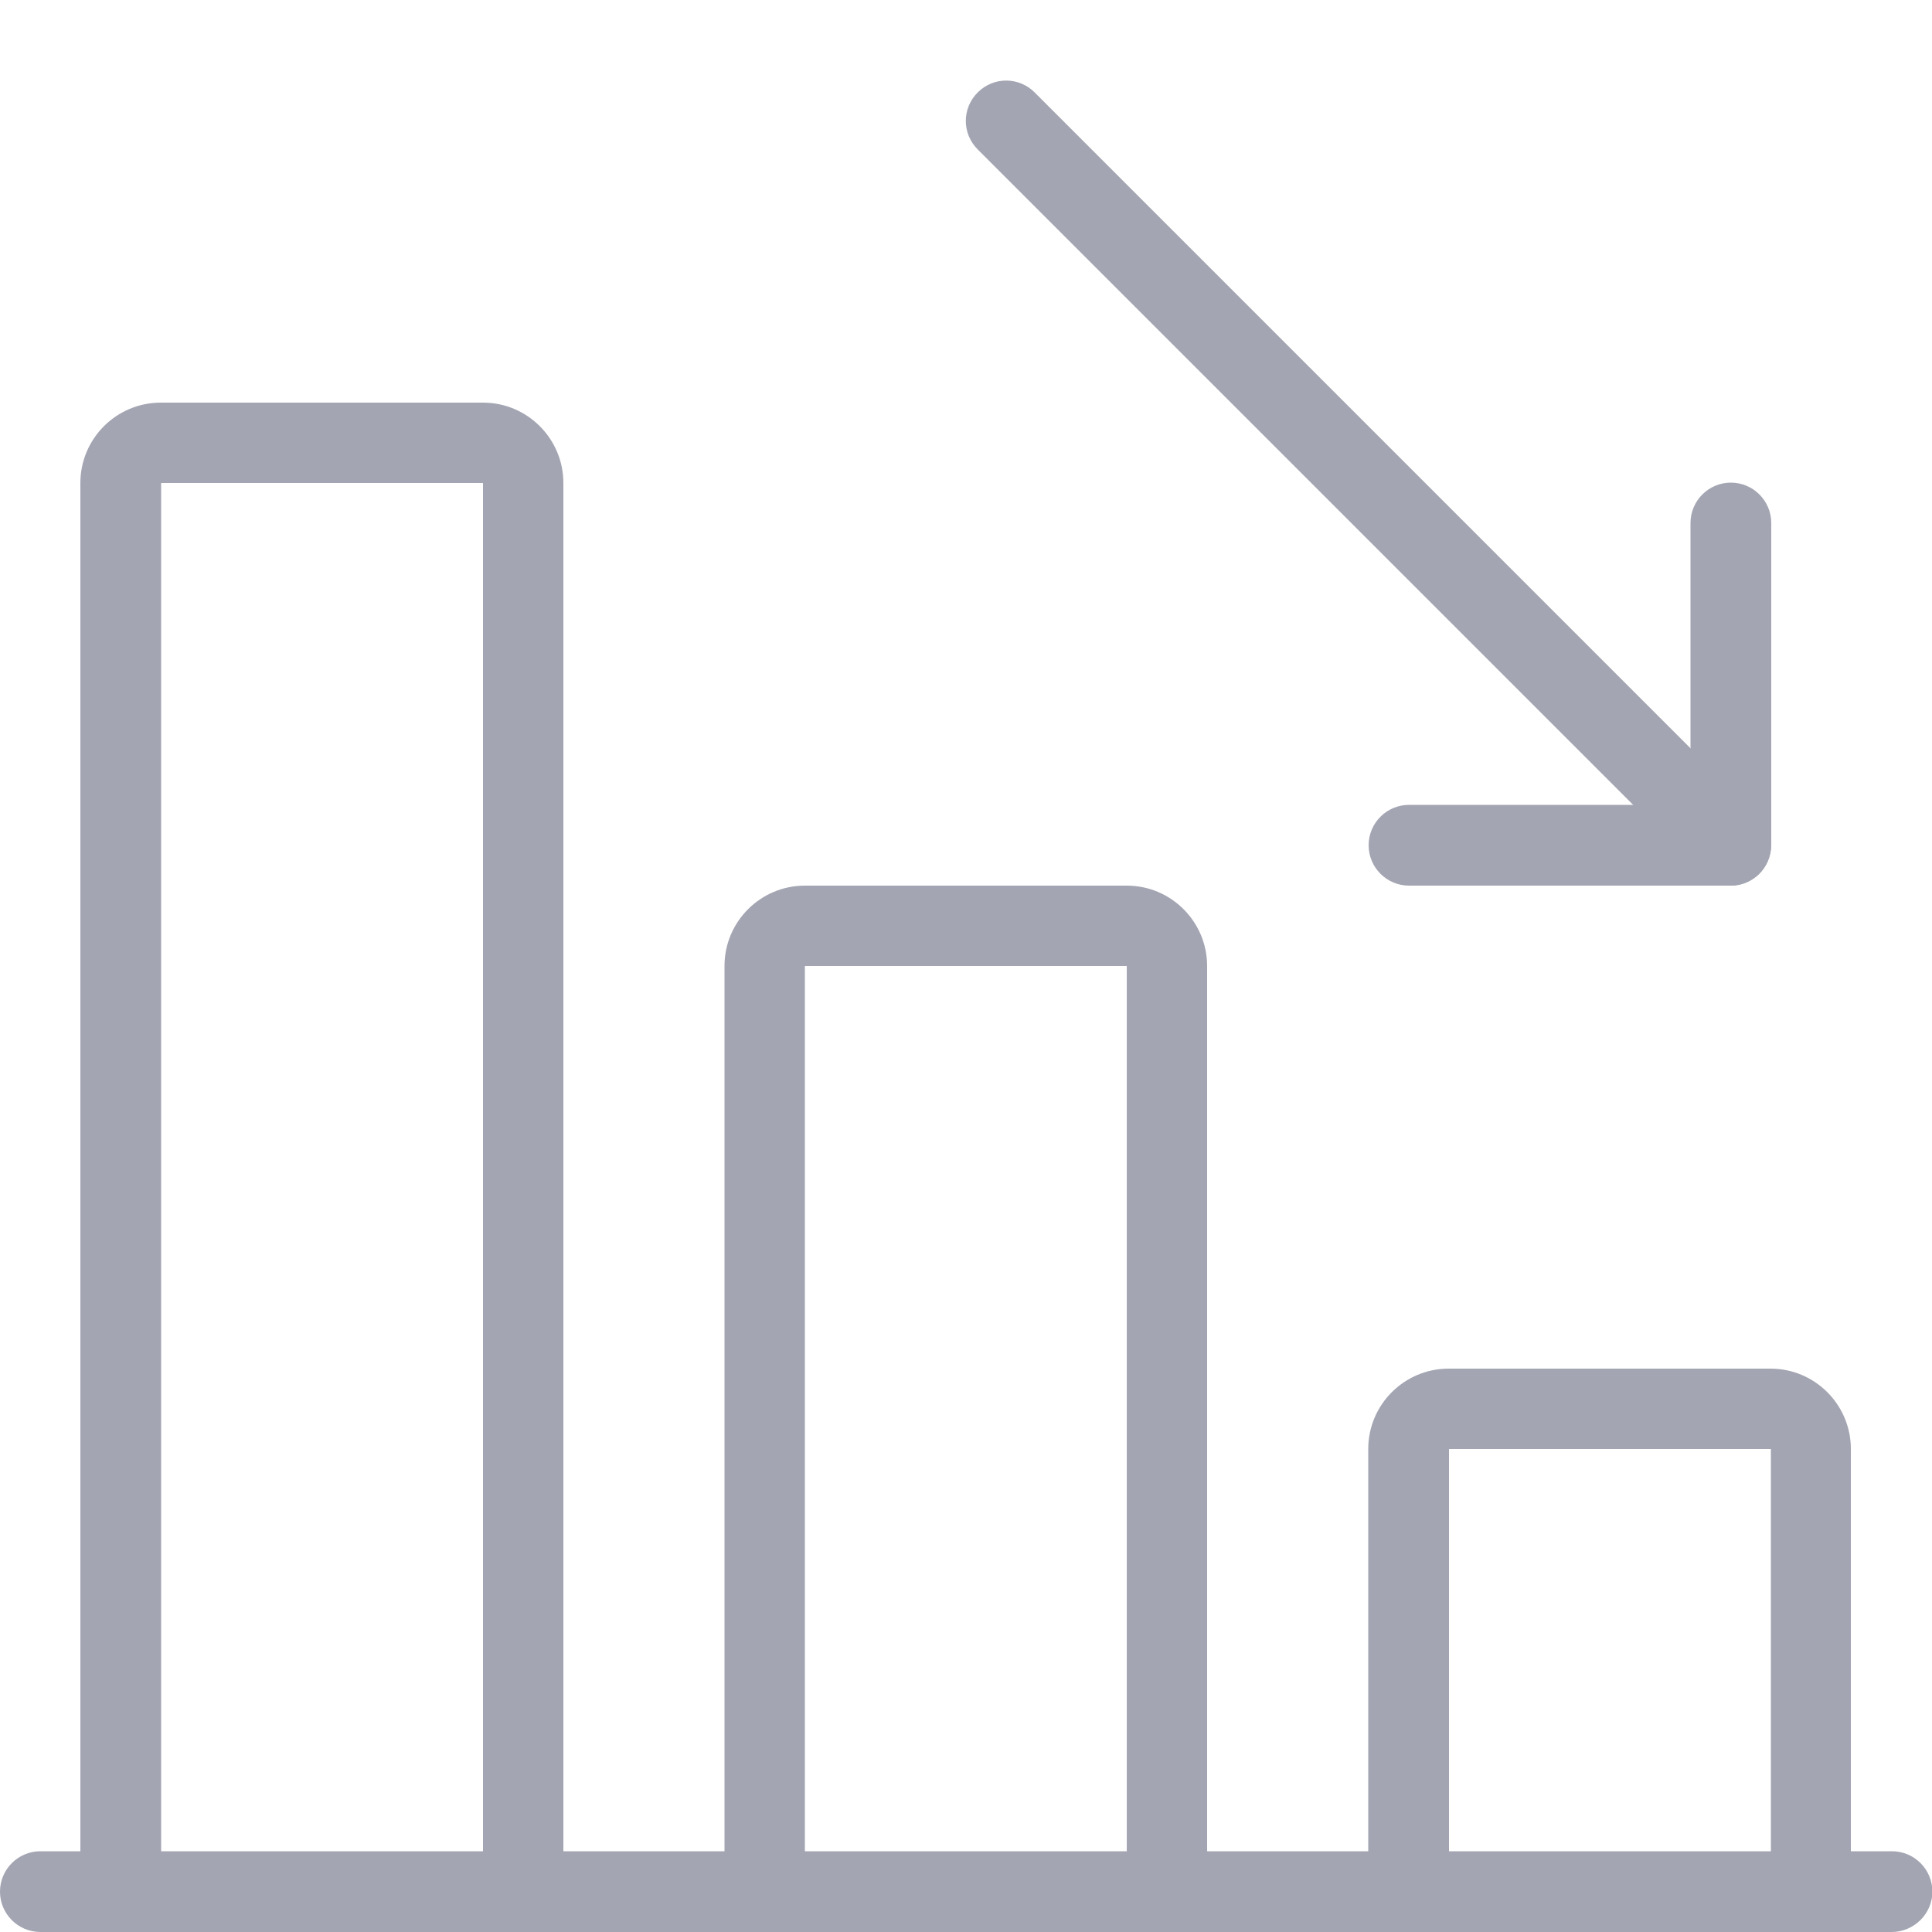
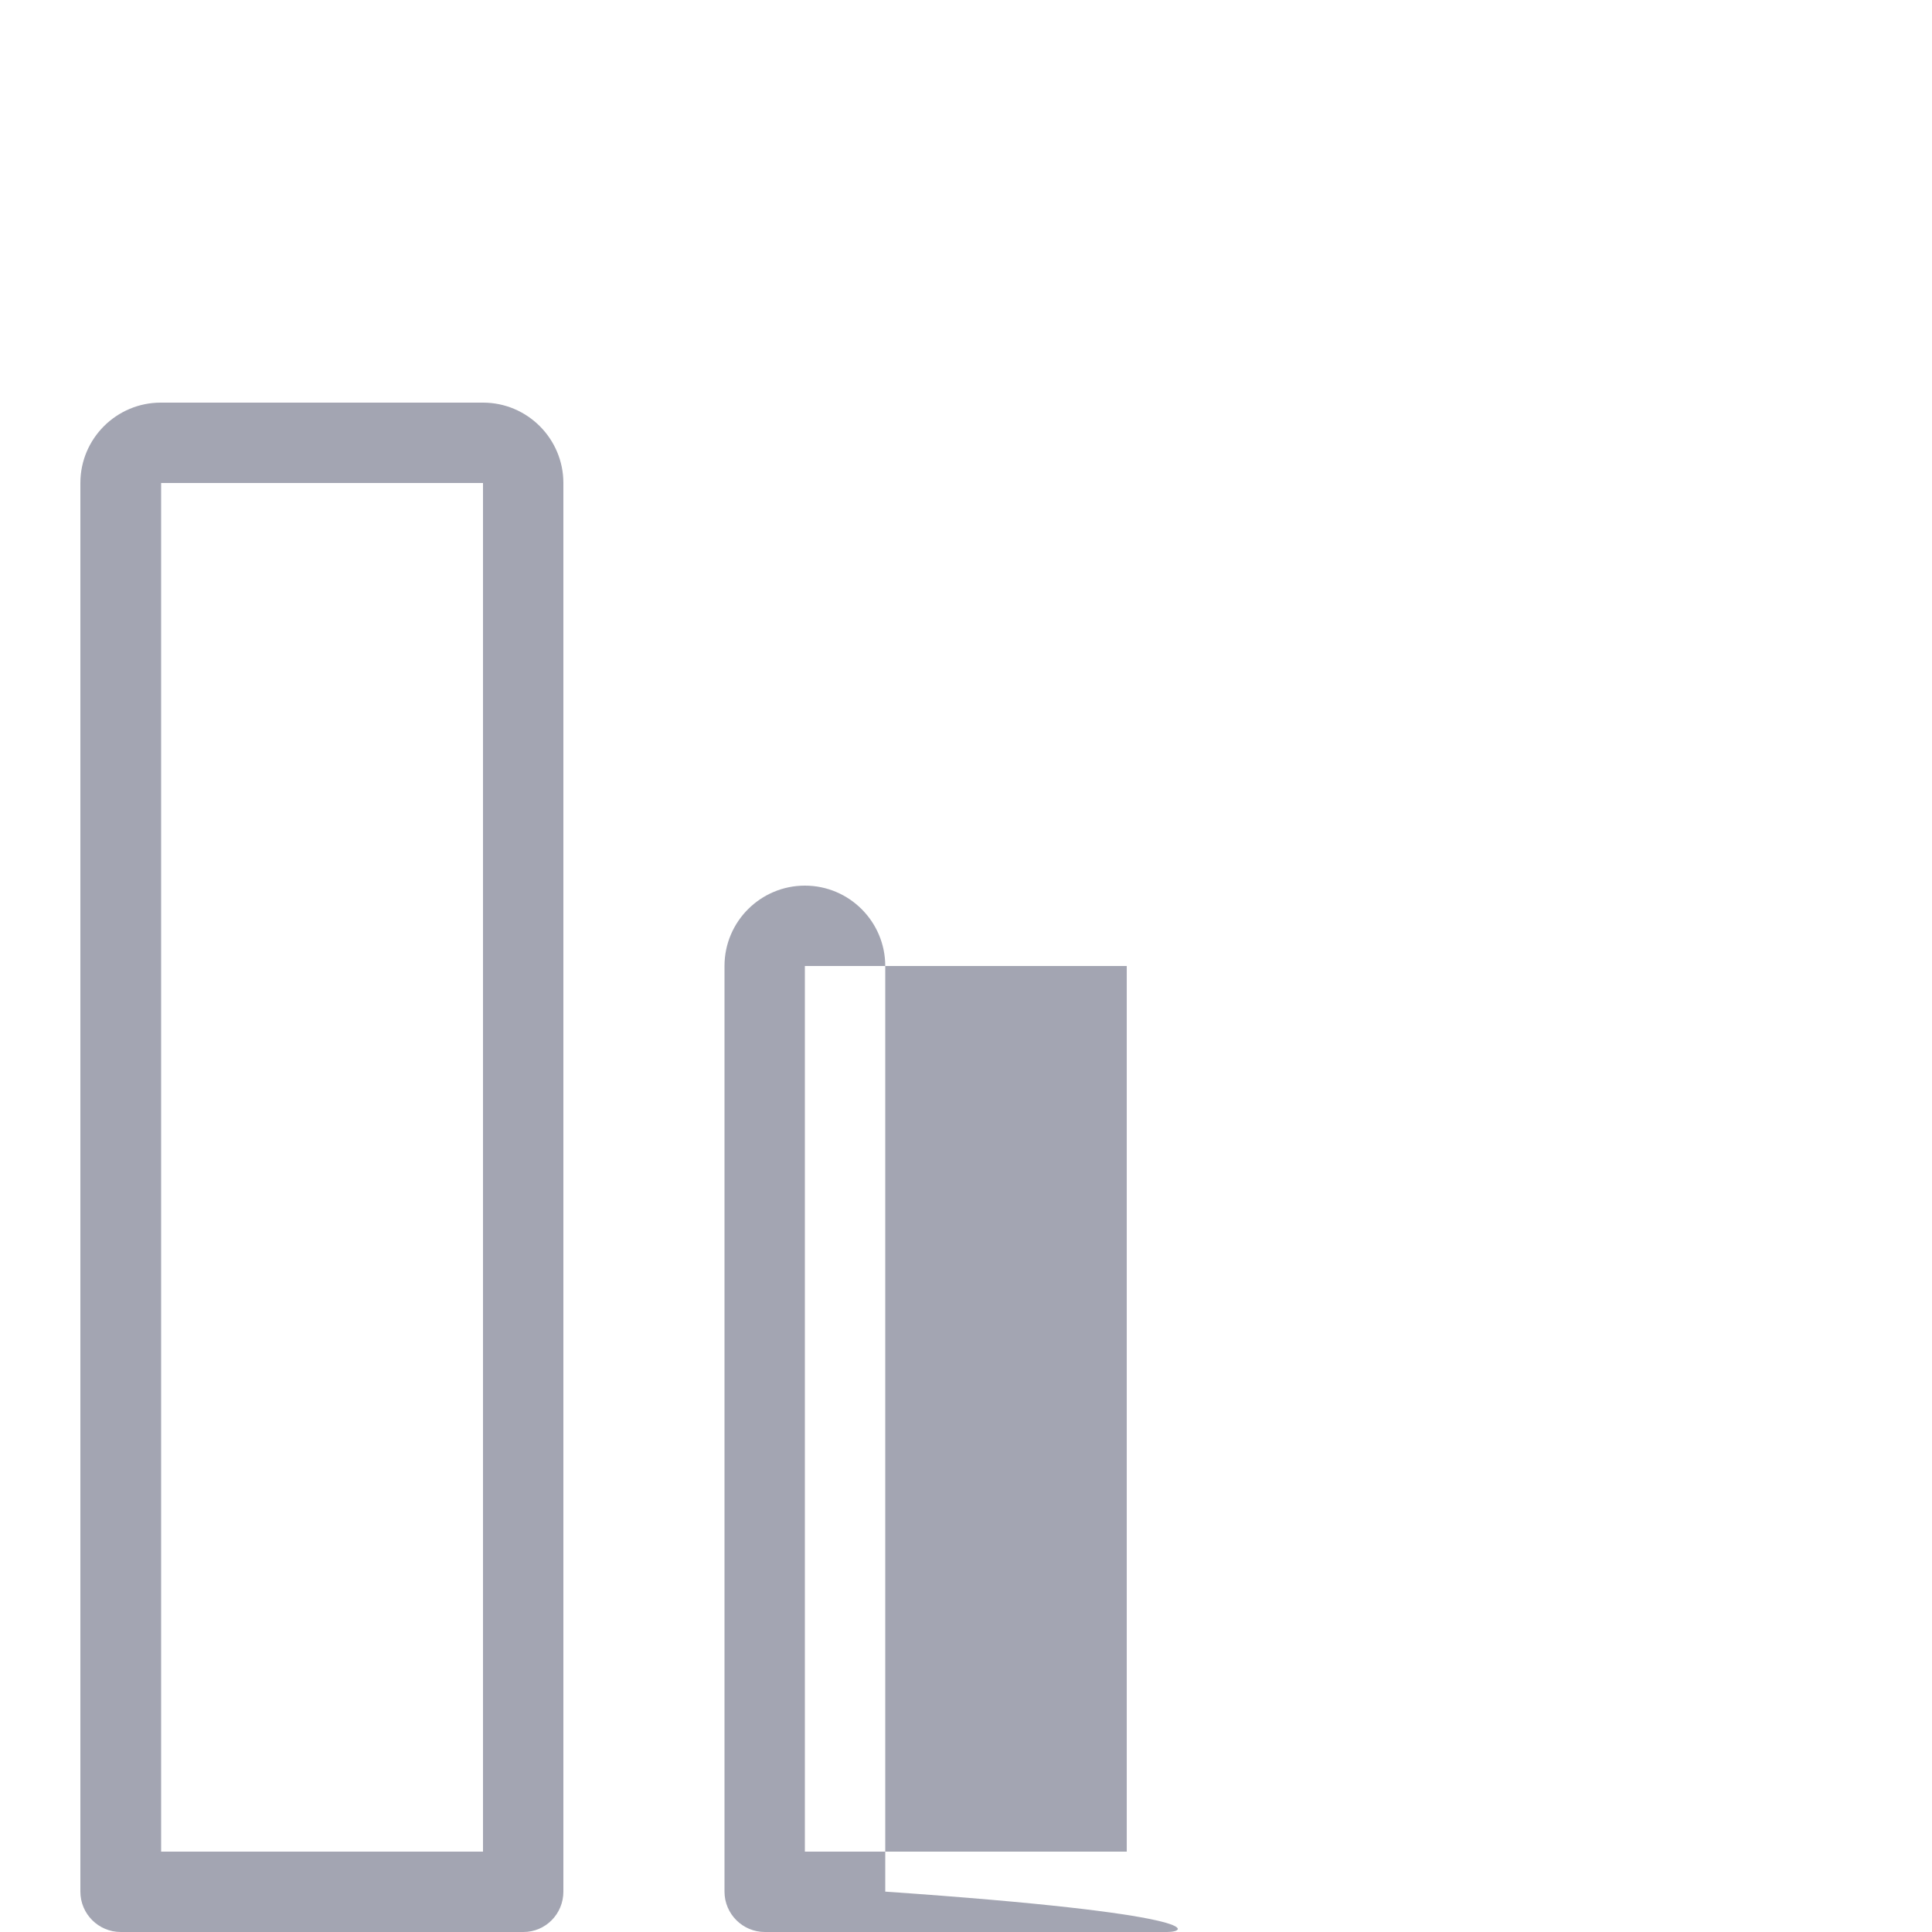
<svg xmlns="http://www.w3.org/2000/svg" id="Layer_1" x="0px" y="0px" viewBox="0 0 512 512" style="enable-background:new 0 0 512 512;" xml:space="preserve">
  <style type="text/css"> .st0{fill:#A3A5B2;} </style>
  <g>
-     <path class="st0" d="M501.3,512H10.7C4.8,512,0,507.2,0,501.3s4.8-10.7,10.7-10.7h490.7c5.9,0,10.7,4.8,10.7,10.7 S507.2,512,501.3,512z" />
-     <path class="st0" d="M480,512H373.3c-5.9,0-10.7-4.8-10.7-10.7V384c0-11.8,9.6-21.3,21.3-21.3h85.3c11.8,0,21.3,9.6,21.3,21.3 v117.3C490.7,507.2,485.9,512,480,512z M384,490.7h85.3V384H384V490.7z" />
-     <path class="st0" d="M309.3,512H202.7c-5.9,0-10.7-4.8-10.7-10.7V256c0-11.8,9.6-21.3,21.3-21.3h85.3c11.8,0,21.3,9.6,21.3,21.3 v245.3C320,507.2,315.2,512,309.3,512z M213.3,490.7h85.3V256h-85.3V490.7z" />
+     <path class="st0" d="M309.3,512H202.7c-5.9,0-10.7-4.8-10.7-10.7V256c0-11.8,9.6-21.3,21.3-21.3c11.8,0,21.3,9.6,21.3,21.3 v245.3C320,507.2,315.2,512,309.3,512z M213.3,490.7h85.3V256h-85.3V490.7z" />
    <path class="st0" d="M138.7,512H32c-5.9,0-10.7-4.8-10.7-10.7V128c0-11.8,9.6-21.3,21.3-21.3H128c11.8,0,21.3,9.6,21.3,21.3v373.3 C149.3,507.2,144.6,512,138.7,512z M42.7,490.7H128V128H42.7V490.7z" />
-     <path class="st0" d="M458.7,234.7c-2.7,0-5.5-1-7.6-3.1l-192-192c-4.2-4.2-4.2-10.9,0-15.1c4.2-4.2,10.9-4.2,15.1,0l192,192 c4.2,4.2,4.2,10.9,0,15.1C464.1,233.6,461.4,234.7,458.7,234.7z" />
-     <path class="st0" d="M458.7,234.7h-85.3c-5.9,0-10.7-4.8-10.7-10.7s4.8-10.7,10.7-10.7H448v-74.7c0-5.9,4.8-10.7,10.7-10.7 c5.9,0,10.7,4.8,10.7,10.7V224C469.3,229.9,464.6,234.7,458.7,234.7z" />
  </g>
</svg>